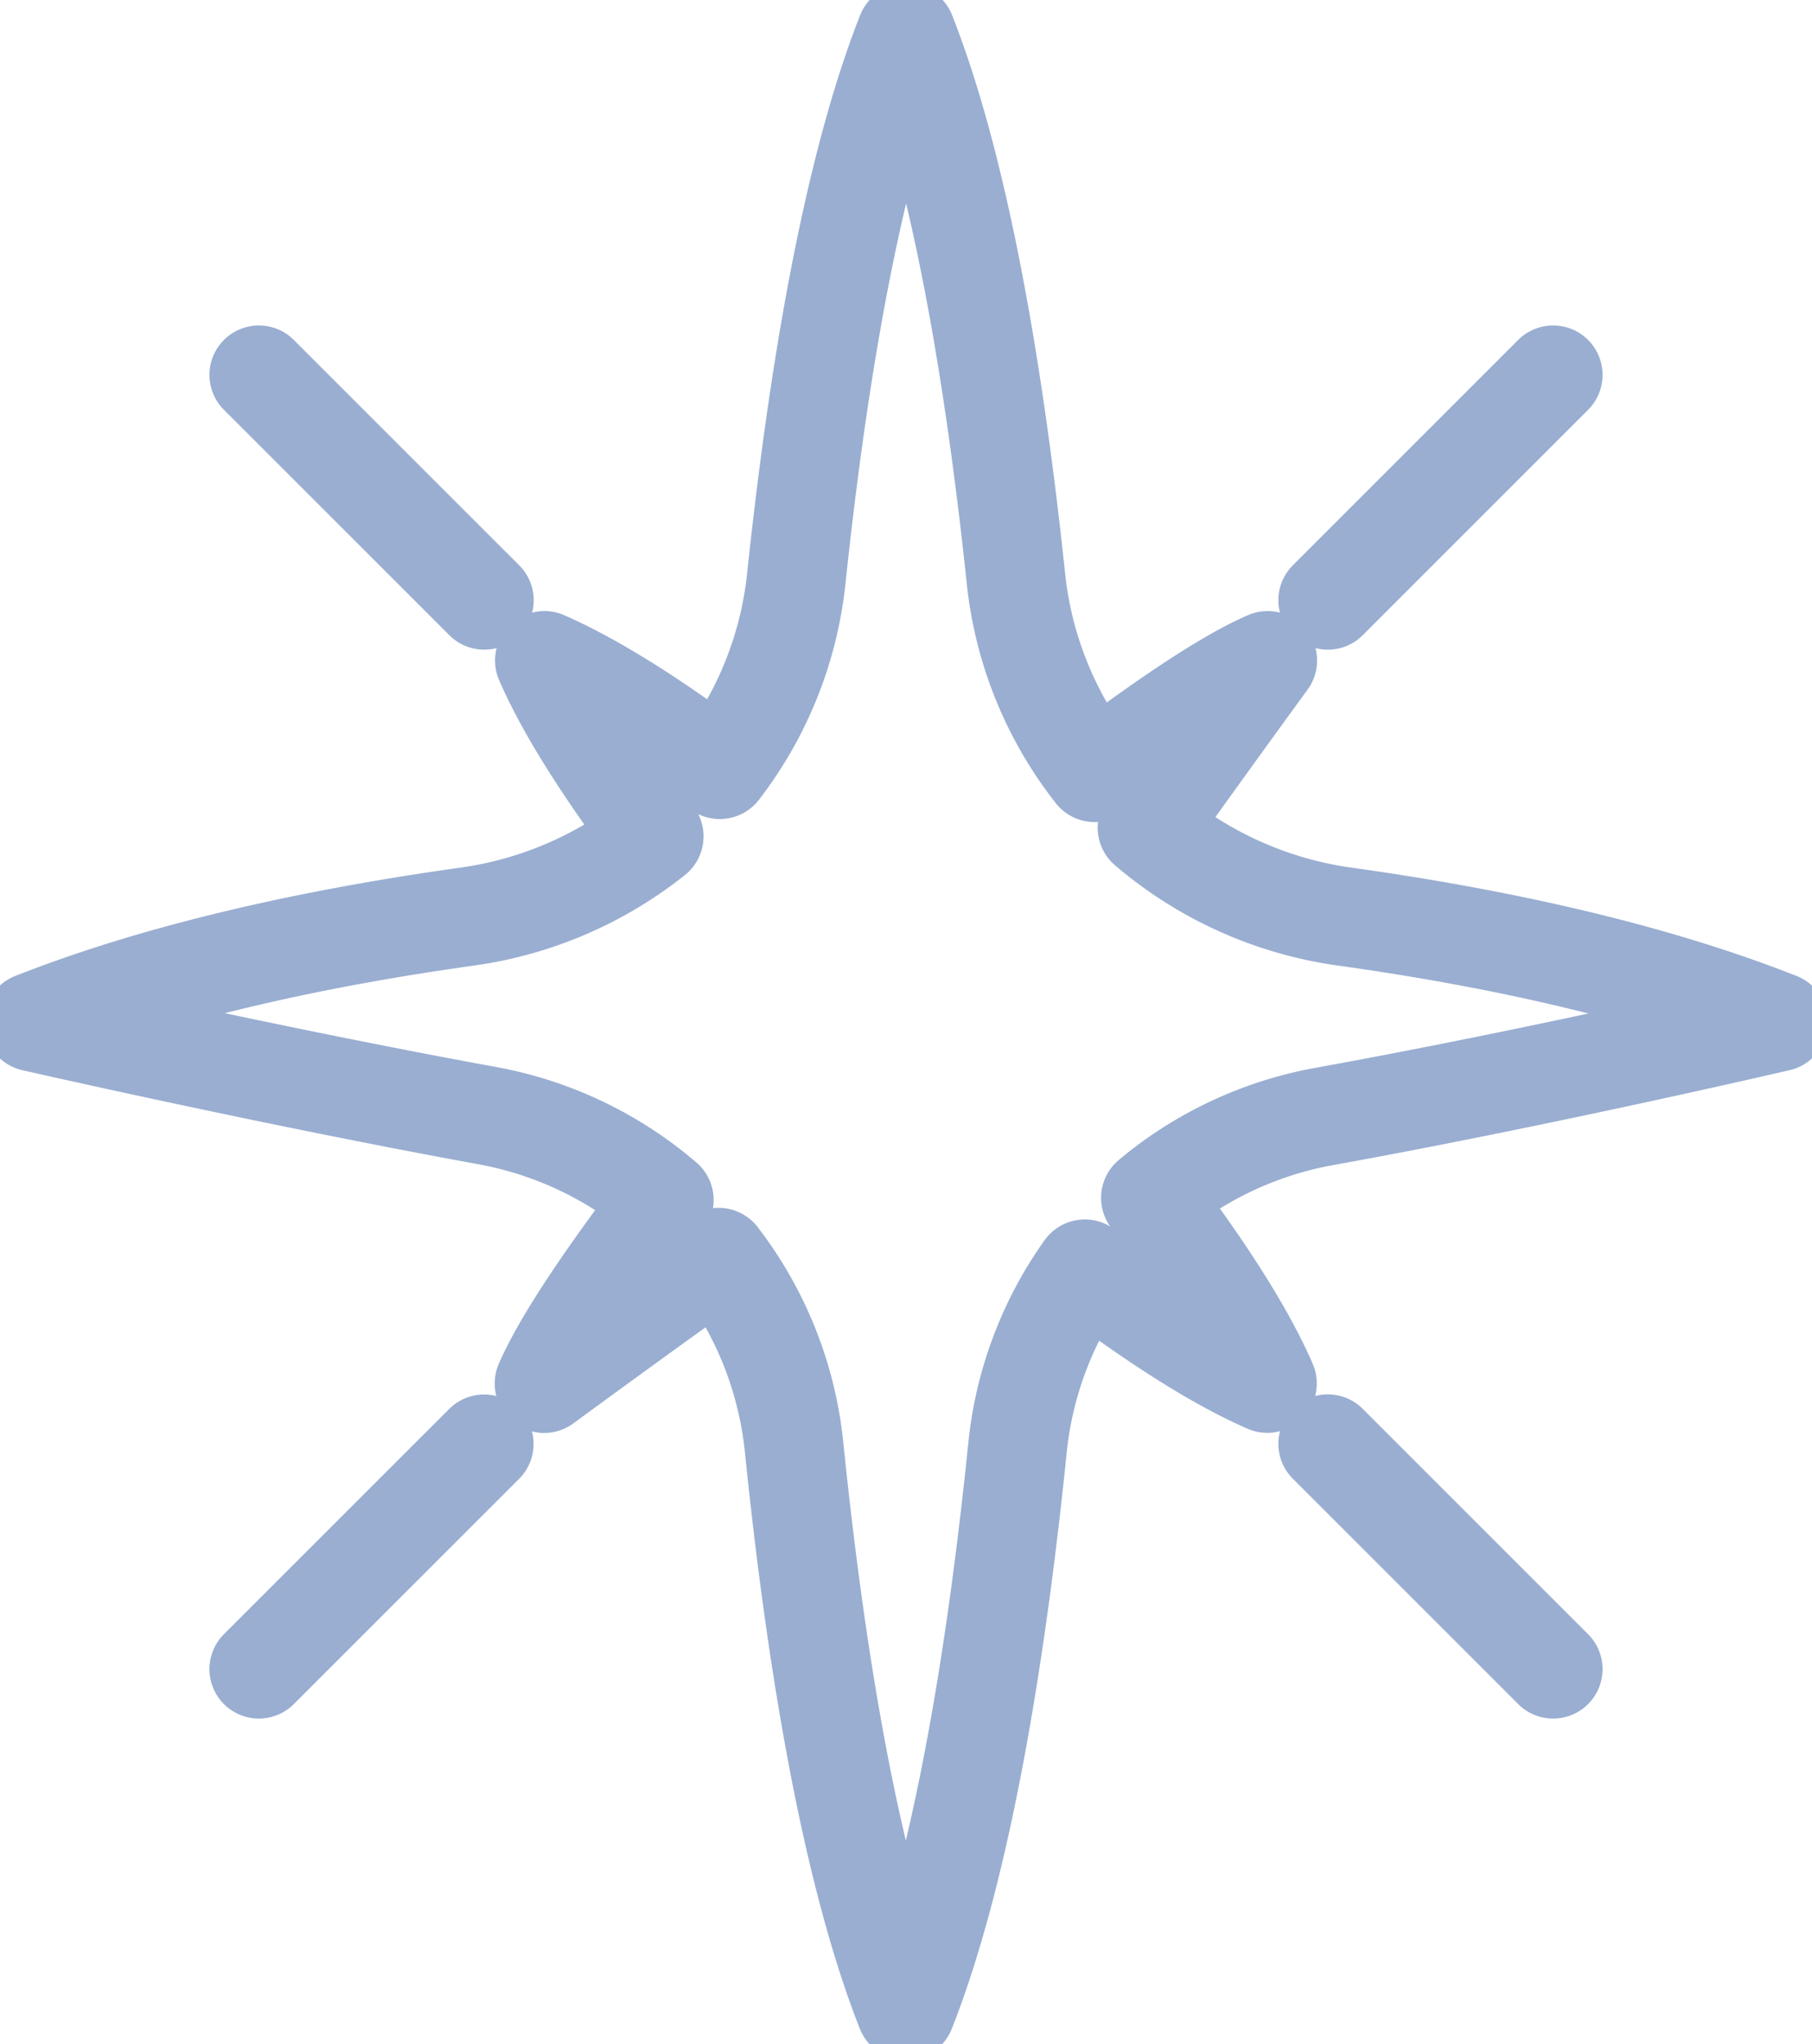
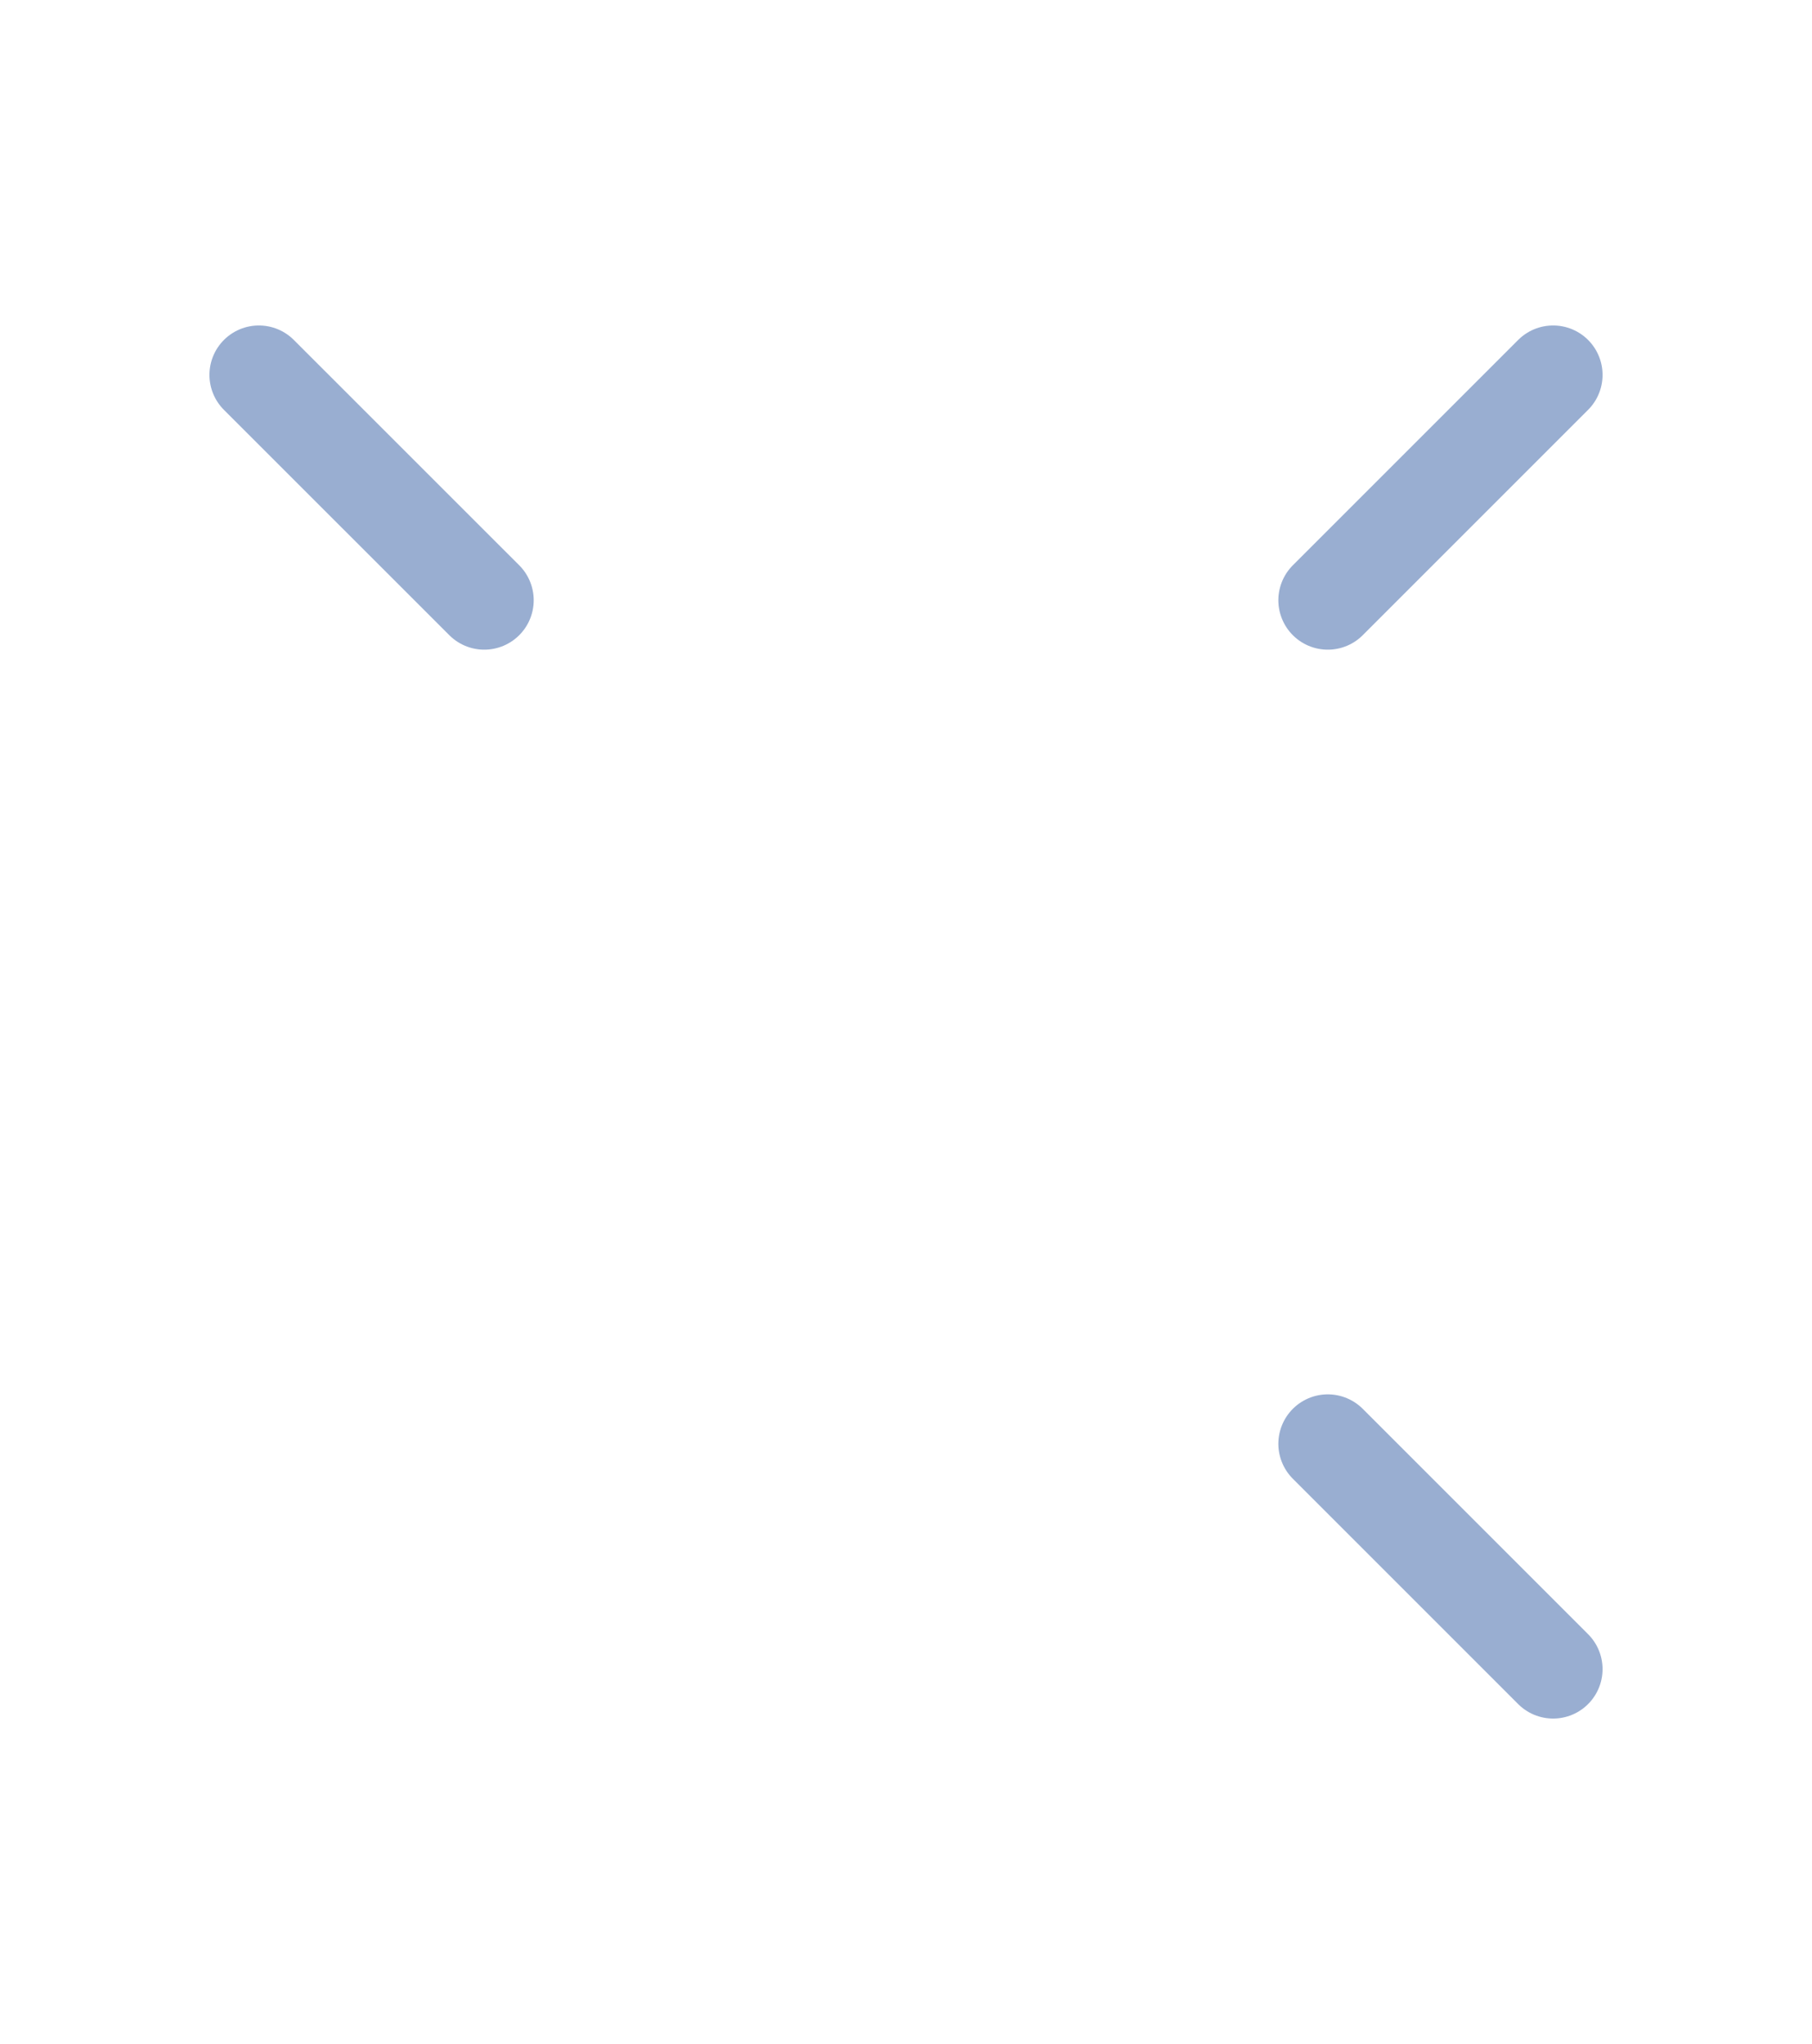
<svg xmlns="http://www.w3.org/2000/svg" id="Слой_1" data-name="Слой 1" viewBox="0 0 311.76 351.67">
  <defs>
    <style>.cls-1{fill:none;stroke:#99aed1;stroke-linecap:round;stroke-linejoin:round;stroke-width:17.01px;}</style>
  </defs>
  <line class="cls-1" x1="228.45" y1="103.27" x2="267.22" y2="64.5" />
-   <line class="cls-1" x1="44.54" y1="287.17" x2="83.3" y2="248.42" />
  <line class="cls-1" x1="83.32" y1="103.27" x2="44.54" y2="64.5" />
  <line class="cls-1" x1="267.22" y1="287.17" x2="228.45" y2="248.4" />
-   <path class="cls-1" d="M306,175.83s-40.44,9.44-78.18,16.26a64.4,64.4,0,0,0-29.87,14c8.25,10.85,15.92,22.3,20.1,31.92h0c-9.47-4.11-20.7-11.61-31.4-19.7a64.22,64.22,0,0,0-11.58,30.73c-3.44,33.72-9.3,71.73-19.22,96.88-9.93-25.18-15.79-63.27-19.23-97a64.35,64.35,0,0,0-13-32.61c-14.5,10.33-30,21.72-30,21.72,3.73-8.57,12.9-21.26,20.66-31.57a64.55,64.55,0,0,0-30.45-14.52C46.5,185.13,5.73,175.83,5.73,175.83,28.41,166.89,55,161.25,80.37,157.7a66.25,66.25,0,0,0,32.17-13.8c-7.77-10.35-14.89-21.13-18.86-30.26,9.11,4,19.84,11,30.16,18.77A65.05,65.05,0,0,0,137,99.58c3.48-32.94,9.28-69.45,18.9-93.85,9.62,24.4,15.43,60.91,18.9,93.85a65.08,65.08,0,0,0,13.54,33.35c10-7.44,21.67-15.78,29.76-19.29,0,0-10.65,14.59-20.74,28.76a66.4,66.4,0,0,0,34,15.3C256.8,161.25,283.35,166.89,306,175.83Z" />
</svg>